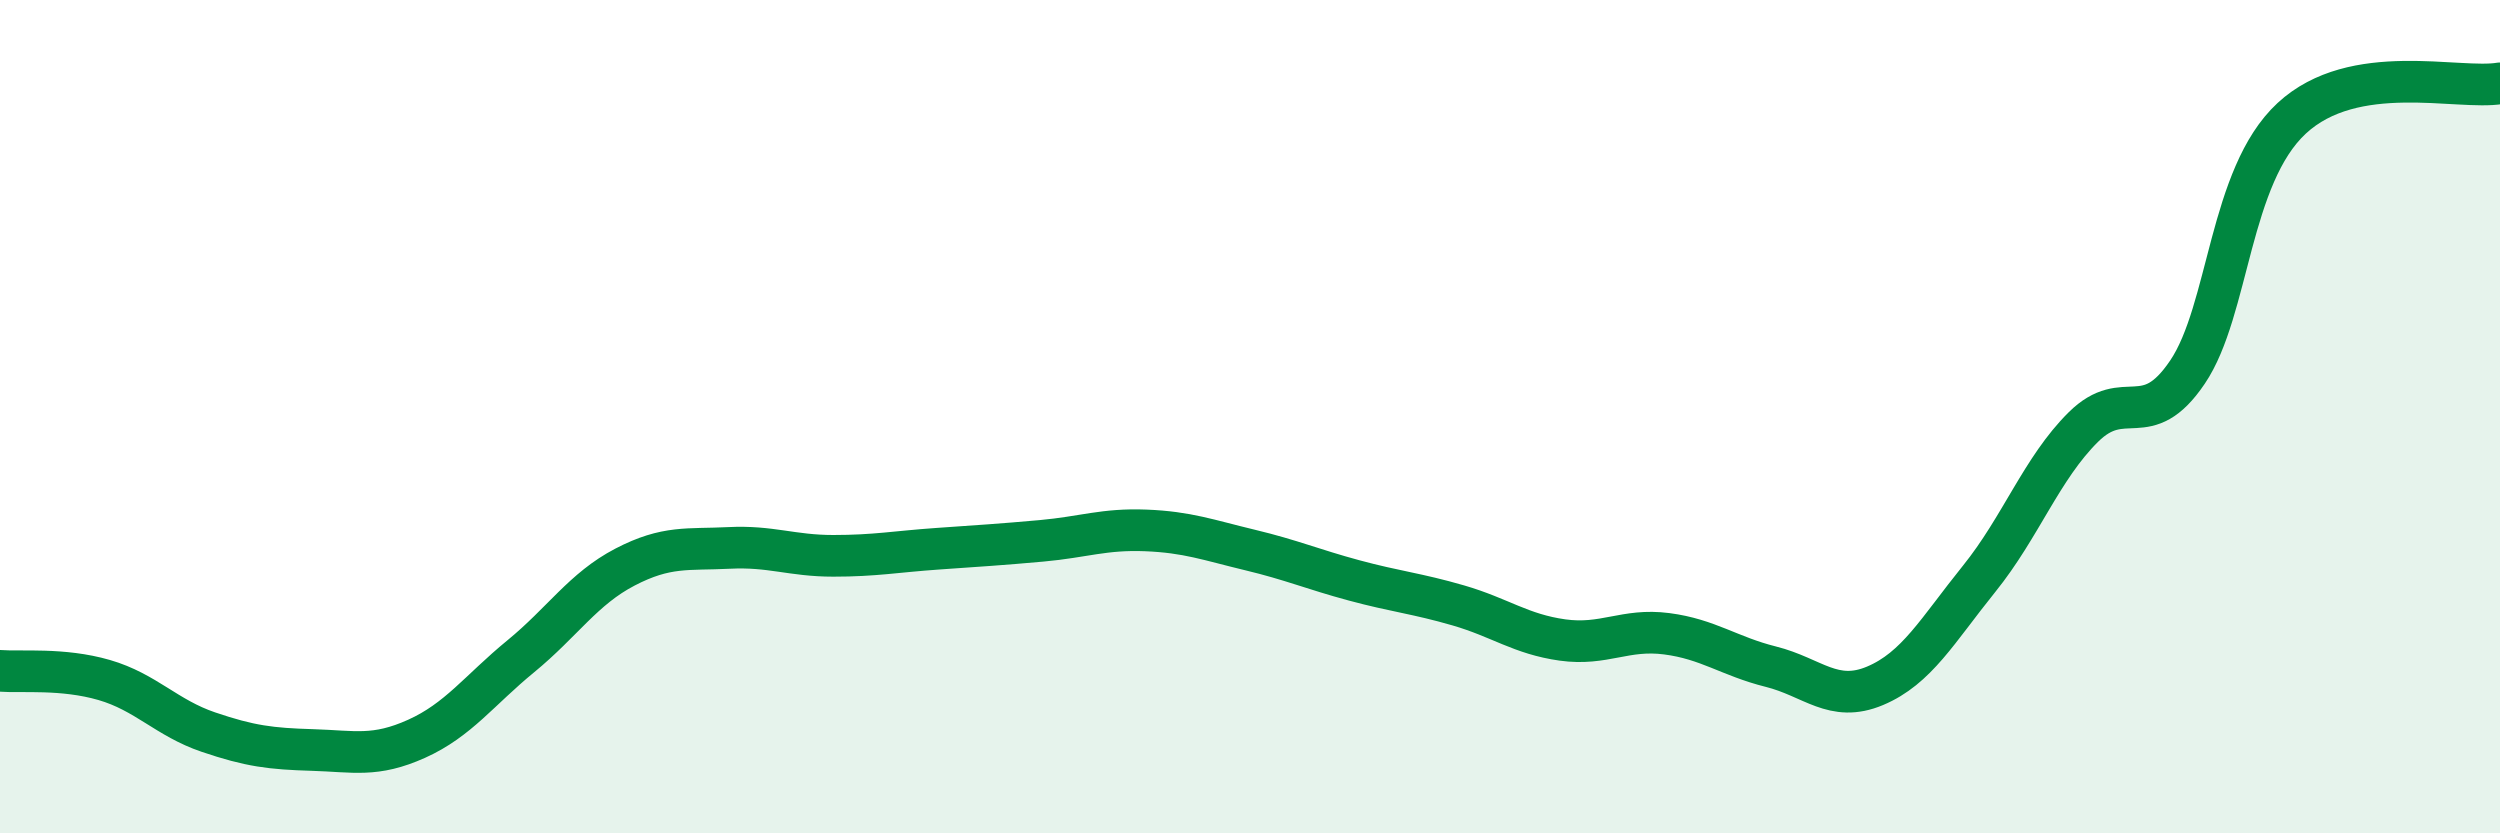
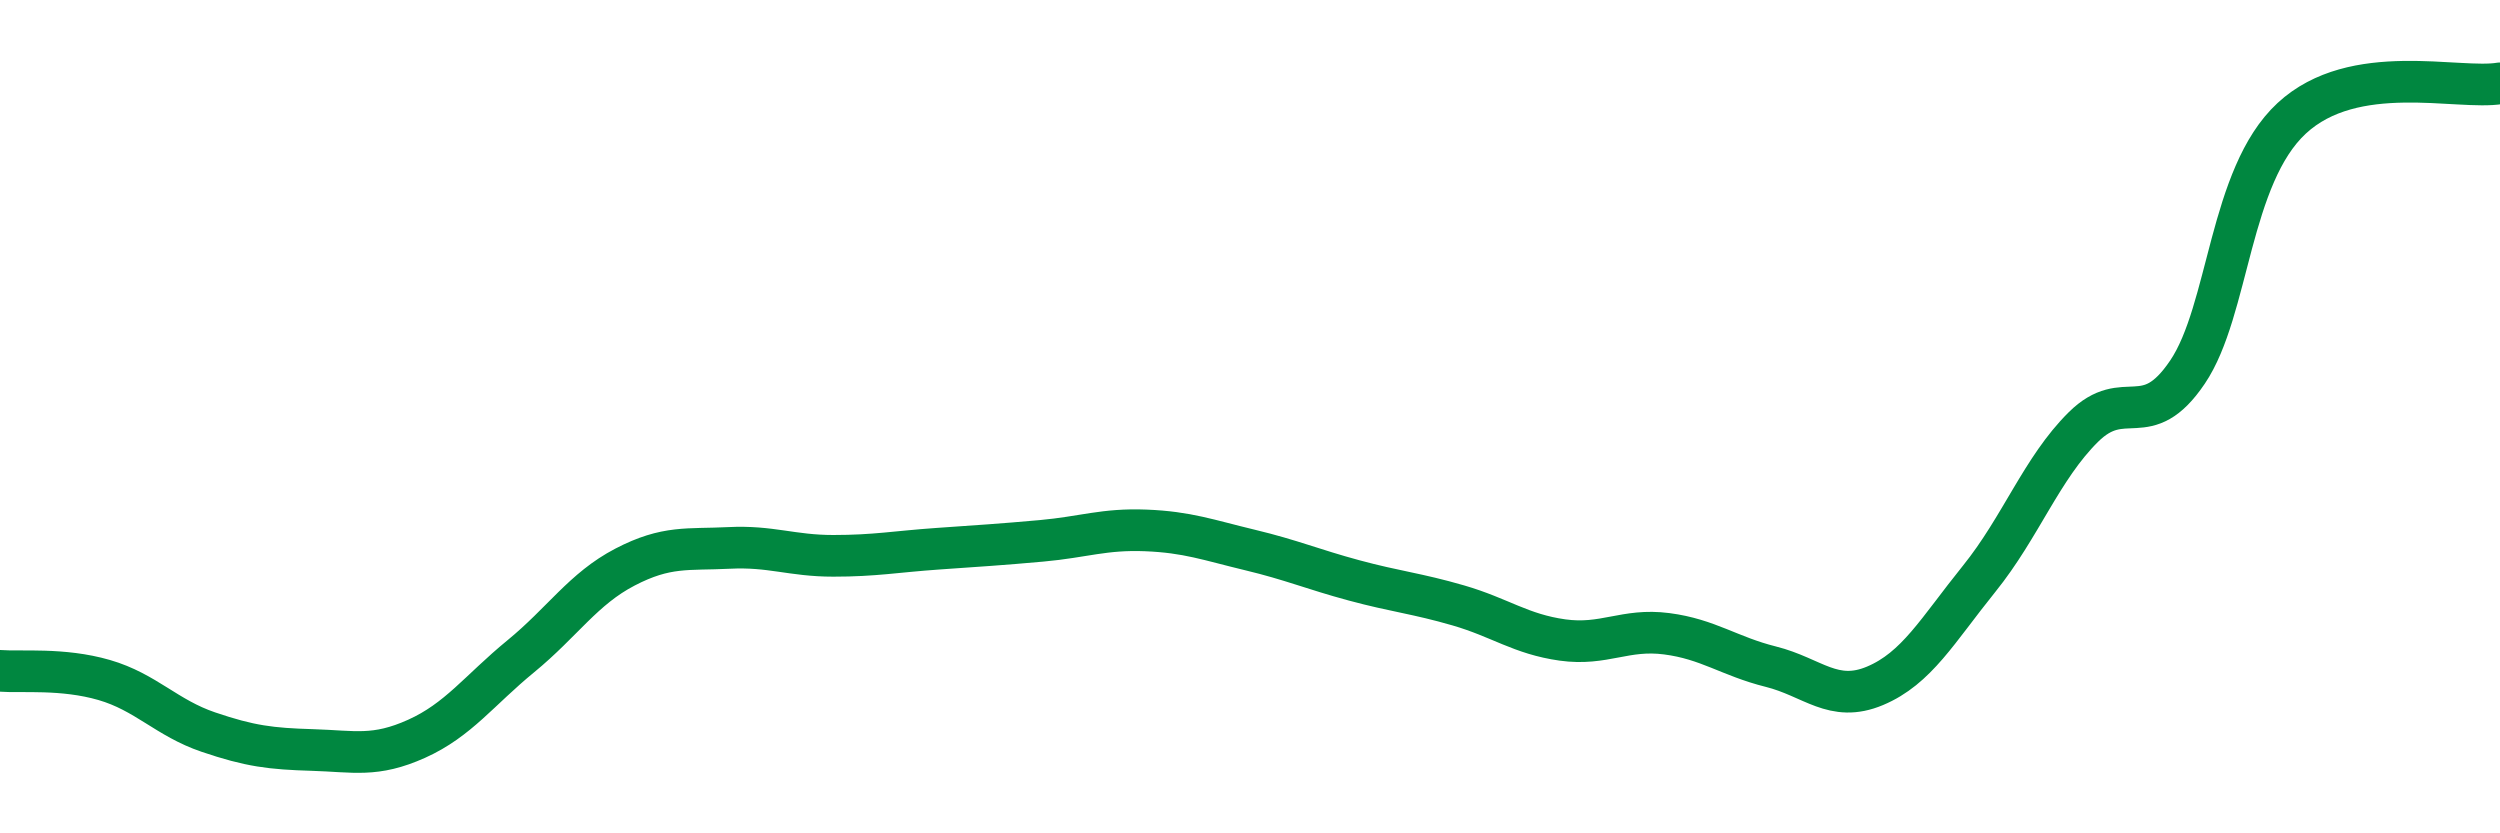
<svg xmlns="http://www.w3.org/2000/svg" width="60" height="20" viewBox="0 0 60 20">
-   <path d="M 0,16.1 C 0.5,16.14 1.5,16.03 2.5,16.32 C 3.5,16.61 4,17.23 5,17.57 C 6,17.91 6.5,17.97 7.5,18 C 8.5,18.03 9,18.18 10,17.73 C 11,17.28 11.5,16.57 12.5,15.75 C 13.5,14.93 14,14.13 15,13.61 C 16,13.09 16.5,13.2 17.5,13.15 C 18.5,13.1 19,13.34 20,13.34 C 21,13.34 21.5,13.24 22.5,13.17 C 23.5,13.1 24,13.07 25,12.98 C 26,12.89 26.5,12.69 27.5,12.73 C 28.5,12.77 29,12.96 30,13.2 C 31,13.44 31.5,13.66 32.5,13.93 C 33.5,14.2 34,14.24 35,14.53 C 36,14.82 36.5,15.22 37.5,15.36 C 38.5,15.5 39,15.08 40,15.21 C 41,15.34 41.5,15.75 42.5,16 C 43.5,16.25 44,16.88 45,16.46 C 46,16.04 46.5,15.13 47.5,13.89 C 48.5,12.65 49,11.24 50,10.25 C 51,9.26 51.5,10.41 52.5,8.93 C 53.5,7.45 53.5,4.23 55,2.84 C 56.5,1.45 59,2.17 60,2L60 20L0 20Z" fill="#008740" opacity="0.1" stroke-linecap="round" stroke-linejoin="round" />
  <path d="M 0,16.1 C 0.5,16.14 1.5,16.03 2.5,16.32 C 3.5,16.61 4,17.23 5,17.57 C 6,17.91 6.5,17.97 7.5,18 C 8.5,18.03 9,18.18 10,17.73 C 11,17.28 11.5,16.57 12.5,15.75 C 13.5,14.93 14,14.13 15,13.61 C 16,13.09 16.5,13.2 17.5,13.15 C 18.5,13.1 19,13.34 20,13.34 C 21,13.34 21.5,13.24 22.5,13.17 C 23.5,13.1 24,13.07 25,12.98 C 26,12.89 26.5,12.69 27.5,12.73 C 28.5,12.77 29,12.96 30,13.2 C 31,13.44 31.5,13.66 32.5,13.93 C 33.5,14.2 34,14.24 35,14.53 C 36,14.82 36.5,15.22 37.5,15.36 C 38.5,15.5 39,15.08 40,15.21 C 41,15.34 41.5,15.75 42.5,16 C 43.5,16.25 44,16.88 45,16.46 C 46,16.04 46.5,15.13 47.5,13.89 C 48.5,12.65 49,11.24 50,10.25 C 51,9.26 51.5,10.41 52.5,8.93 C 53.5,7.45 53.5,4.23 55,2.84 C 56.5,1.45 59,2.17 60,2" stroke="#008740" stroke-width="1" fill="none" stroke-linecap="round" stroke-linejoin="round" />
</svg>